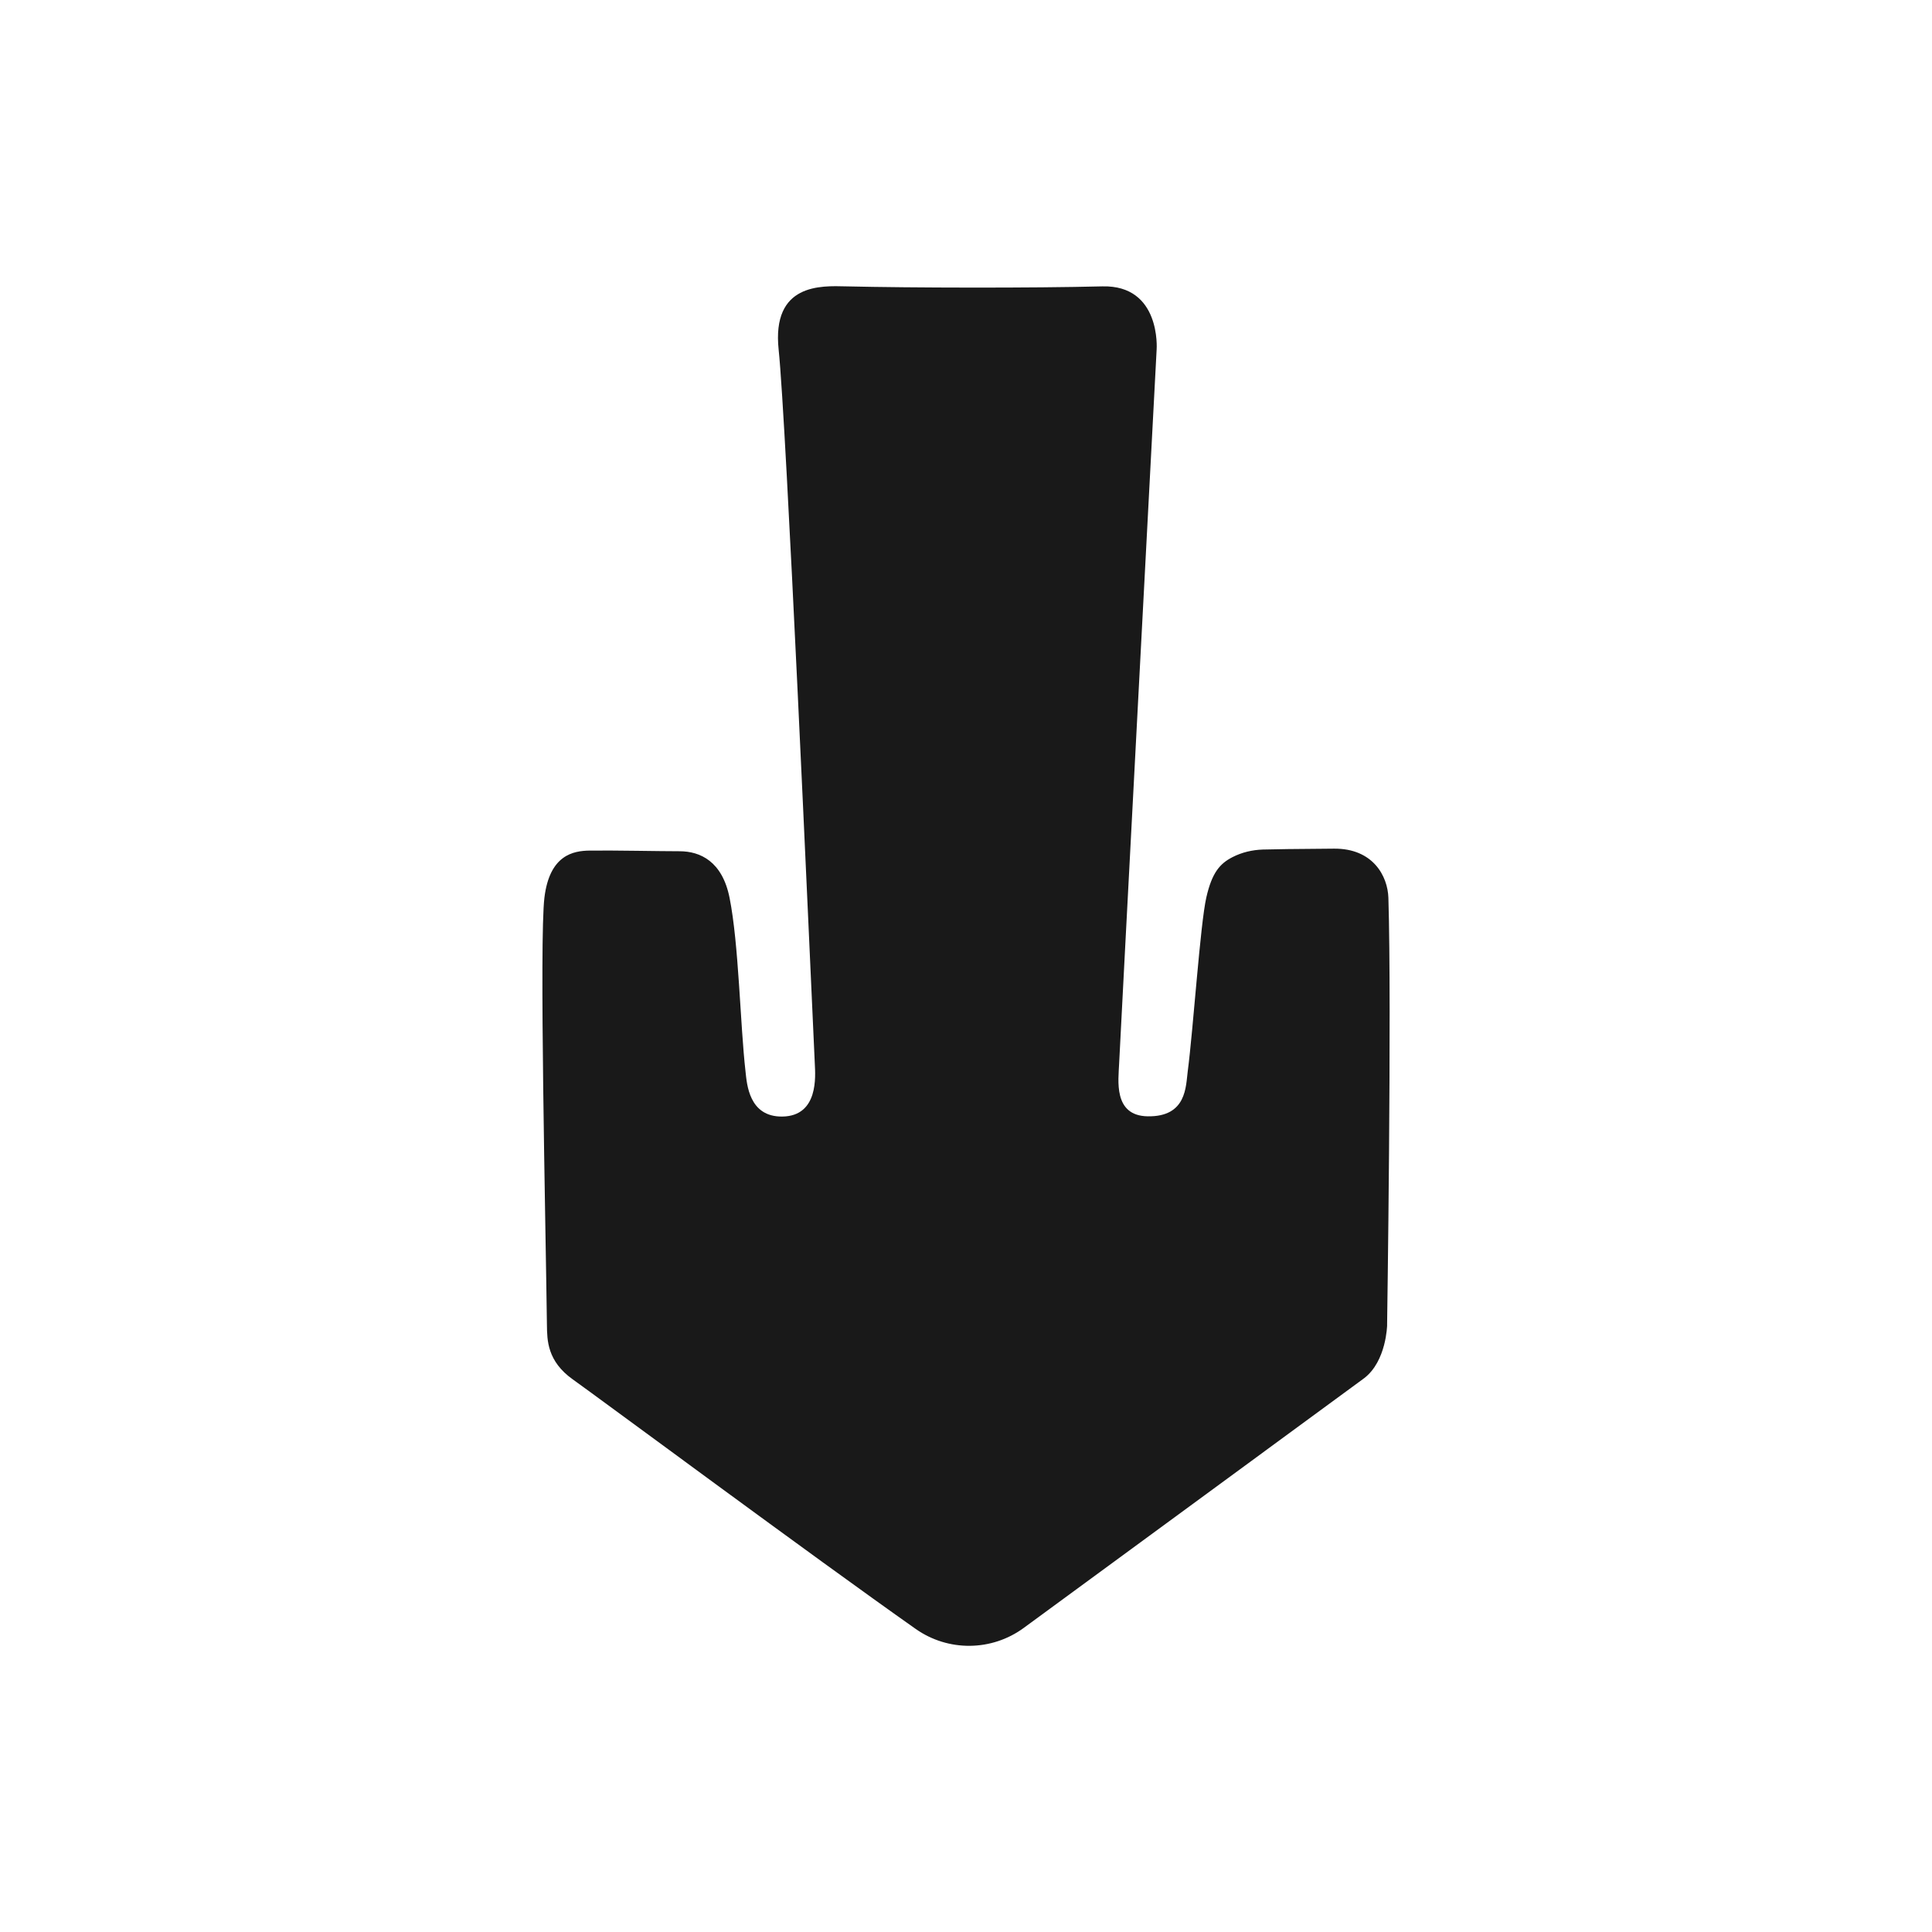
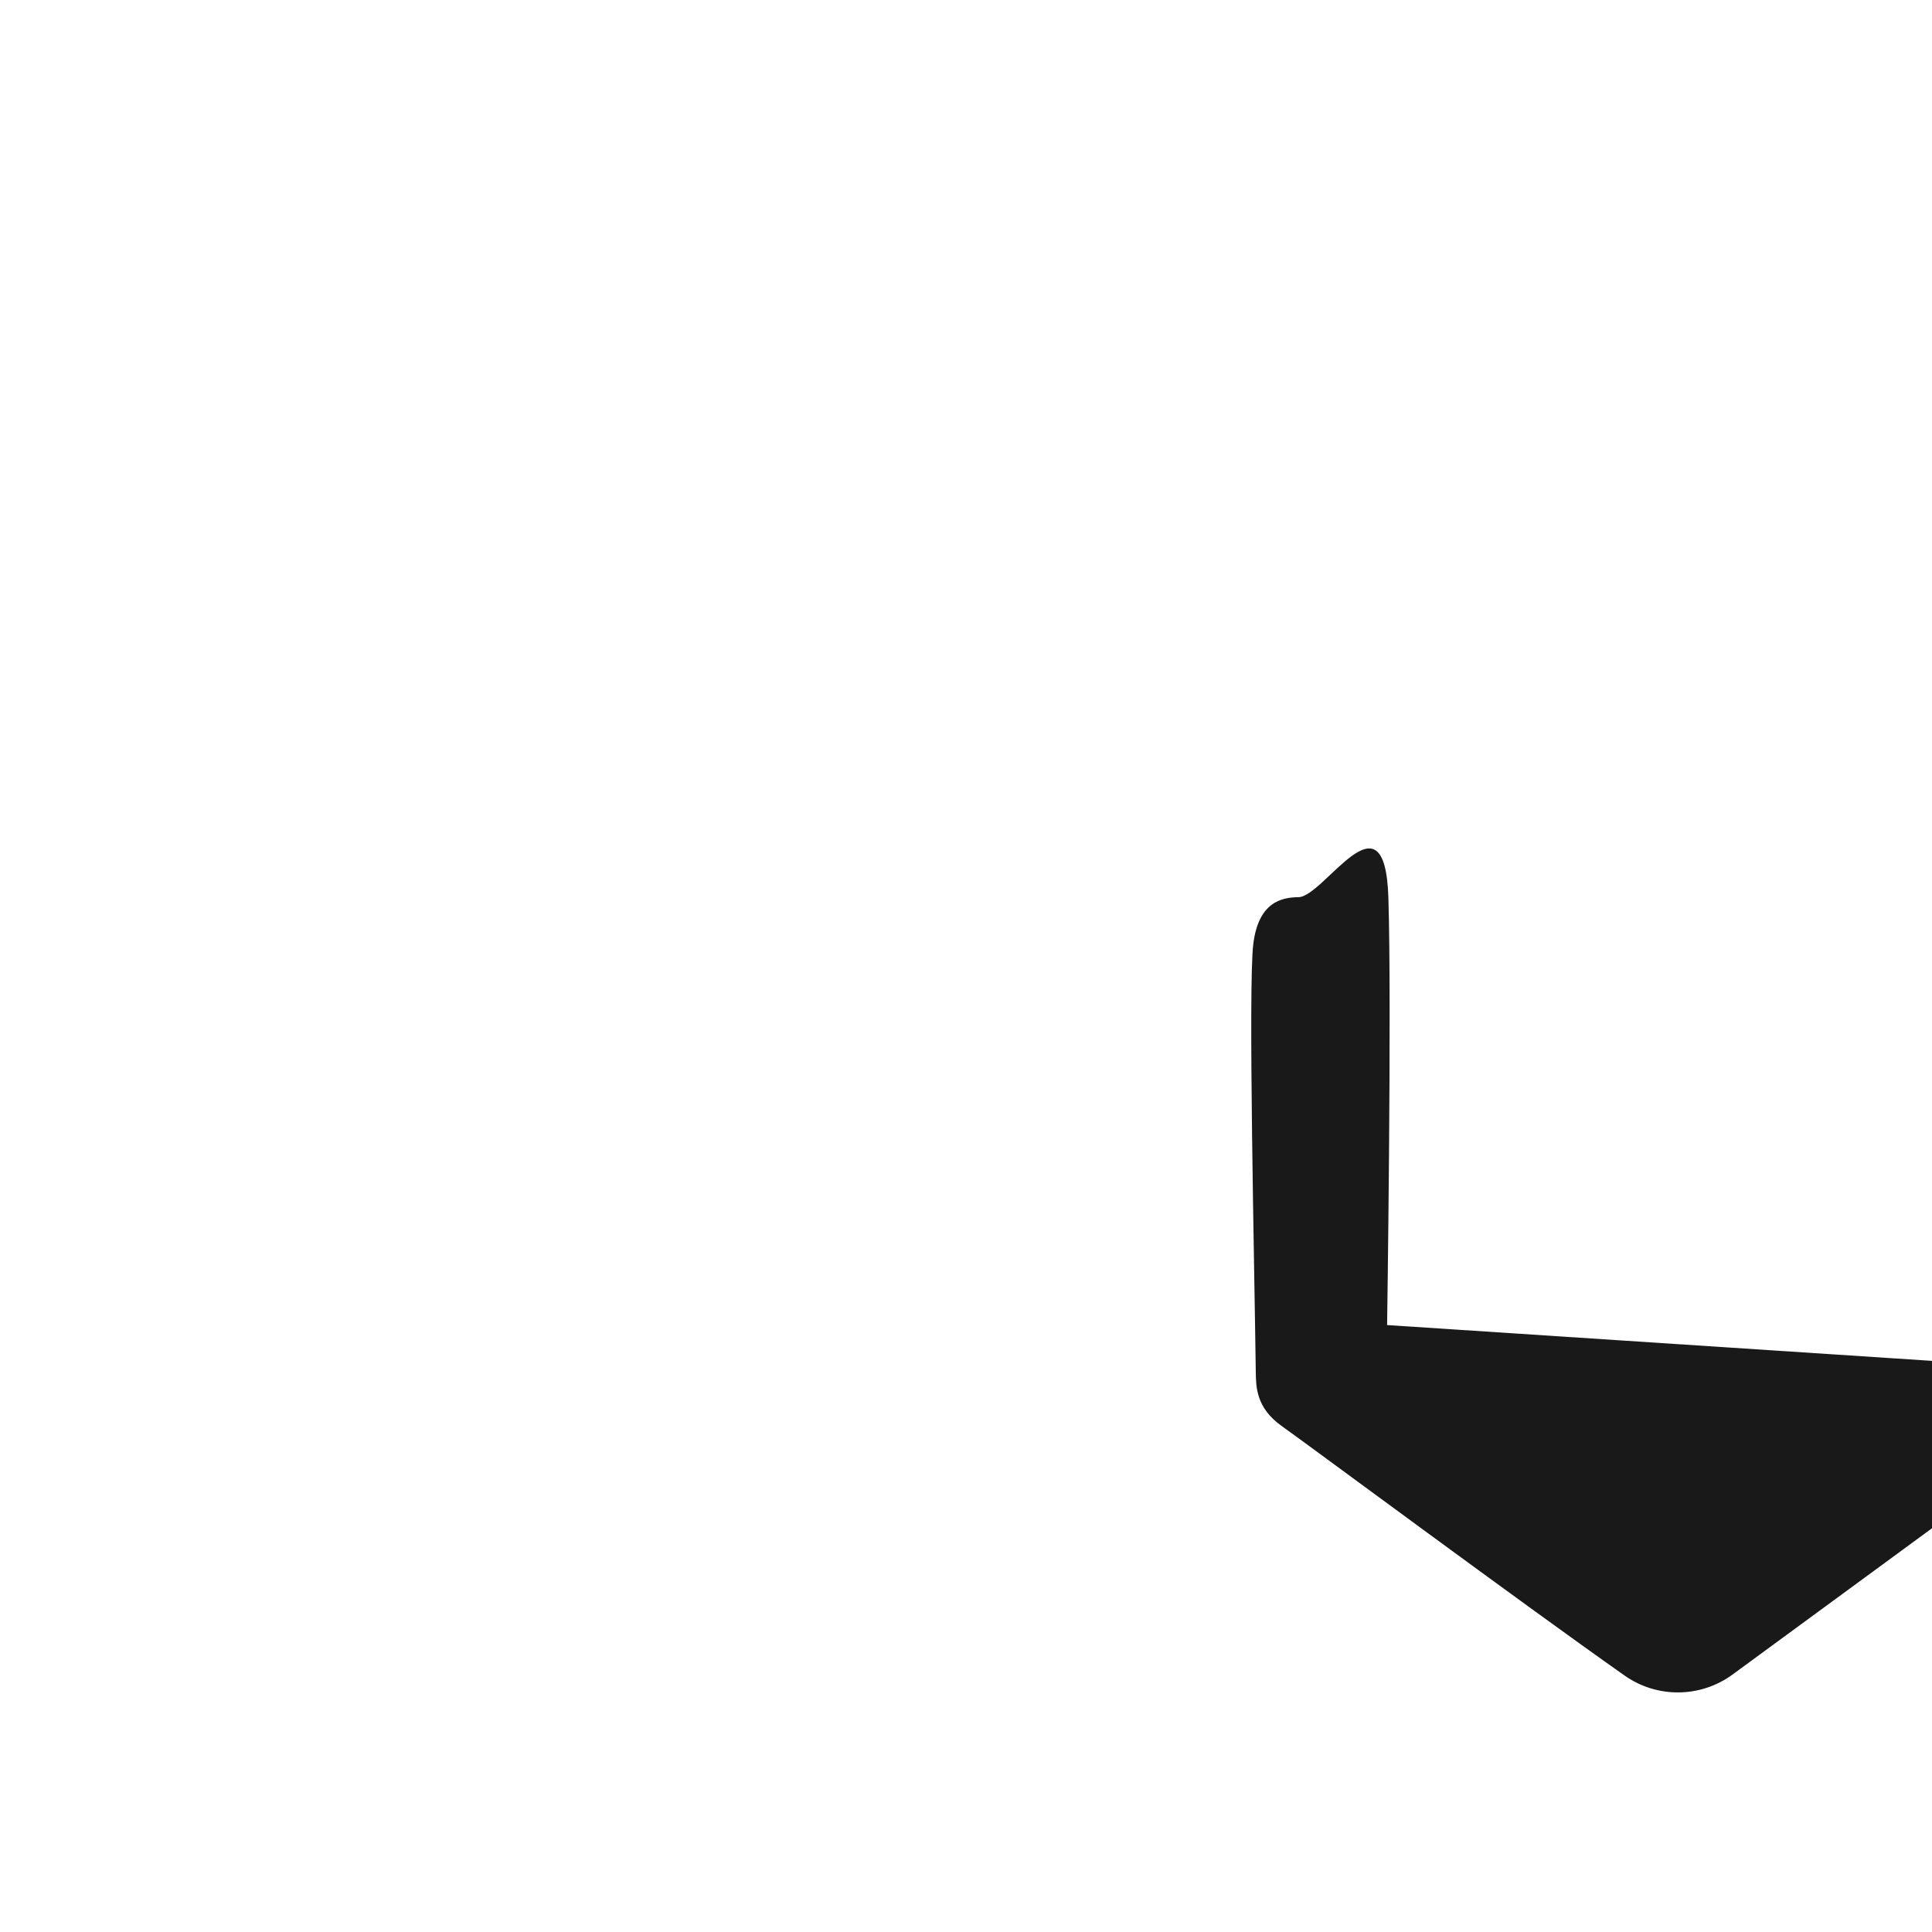
<svg xmlns="http://www.w3.org/2000/svg" id="Layer_1" version="1.1" viewBox="0 0 1000 1000">
  <defs>
    <style>
      .st0 {
        fill: #191919;
      }
    </style>
  </defs>
-   <path class="st0" d="M717.96,685.85s2.44-163.89.67-221.13c-.35-11.26-7.97-25.62-28.14-25.46-20.31.16-31.34.28-36.83.46-5.46.18-10.86,1.43-15.72,3.93-6.56,3.38-10.59,8.01-13.52,20.74-3.19,13.85-6.78,68.29-9.65,90.12-1.02,7.74-.49,23.67-20.81,23.29-17.87-.34-15.04-18.89-14.7-27.31.29-7.21,19.42-369.71,19.42-369.71,0,0,2.35-33.34-28.13-32.56-35.91.91-98.8.79-132.68,0-12.8-.3-38.49-1.67-34.84,32.83,3.96,37.47,15.89,308.59,18.72,369.73.28,6.06,2.01,26.84-16.75,27.14-17.42.28-18.4-16.96-19.1-23.12-2.83-24.84-3.45-66.03-8.29-90.16-3.77-18.79-15.16-24.04-25.88-24.04s-33.14-.5-46.57-.34c-8.44.11-20.69,2.26-23.37,24.37-2.68,22.11.58,165.91,1.3,221.21.1,7.79.11,18.7,13.4,28.14,14.62,10.39,124.11,91.58,177.47,129.15,16.86,11.87,39.41,11.63,56.02-.59,0,0,174.47-127.93,176.16-129.23,11.5-8.82,11.84-27.47,11.84-27.47Z" />
+   <path class="st0" d="M717.96,685.85s2.44-163.89.67-221.13s-33.14-.5-46.57-.34c-8.44.11-20.69,2.26-23.37,24.37-2.68,22.11.58,165.91,1.3,221.21.1,7.79.11,18.7,13.4,28.14,14.62,10.39,124.11,91.58,177.47,129.15,16.86,11.87,39.41,11.63,56.02-.59,0,0,174.47-127.93,176.16-129.23,11.5-8.82,11.84-27.47,11.84-27.47Z" />
</svg>